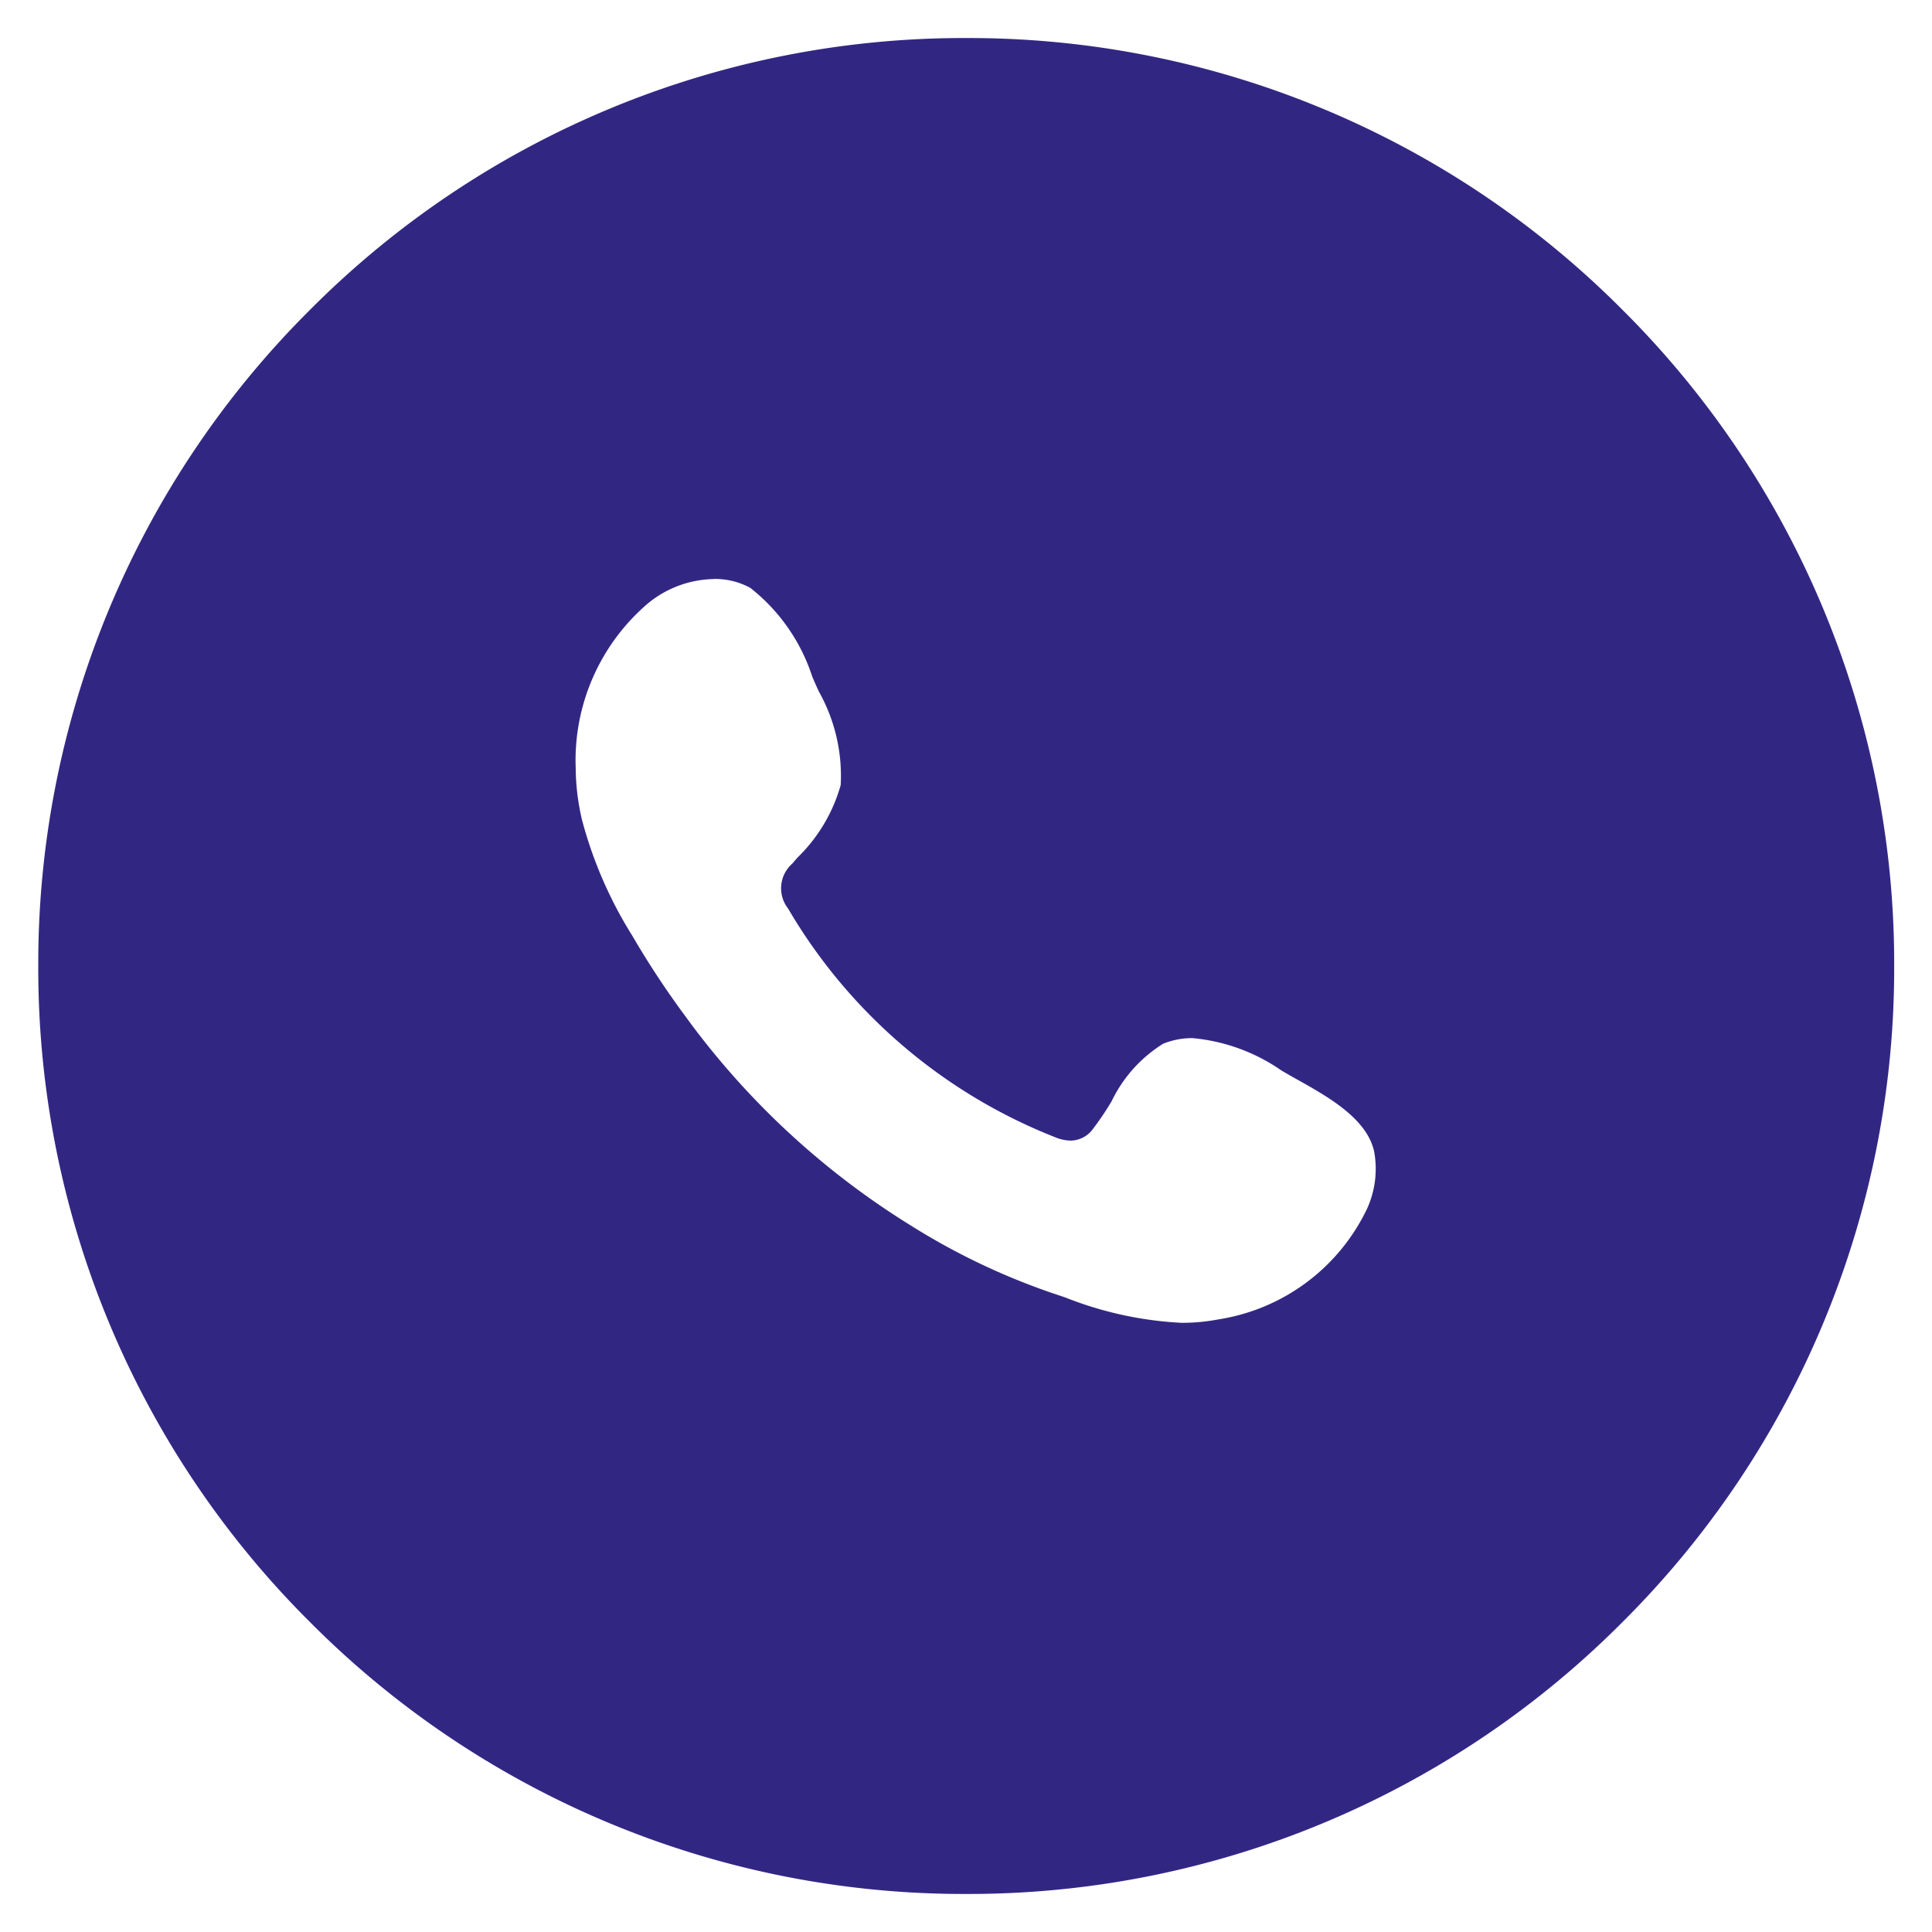
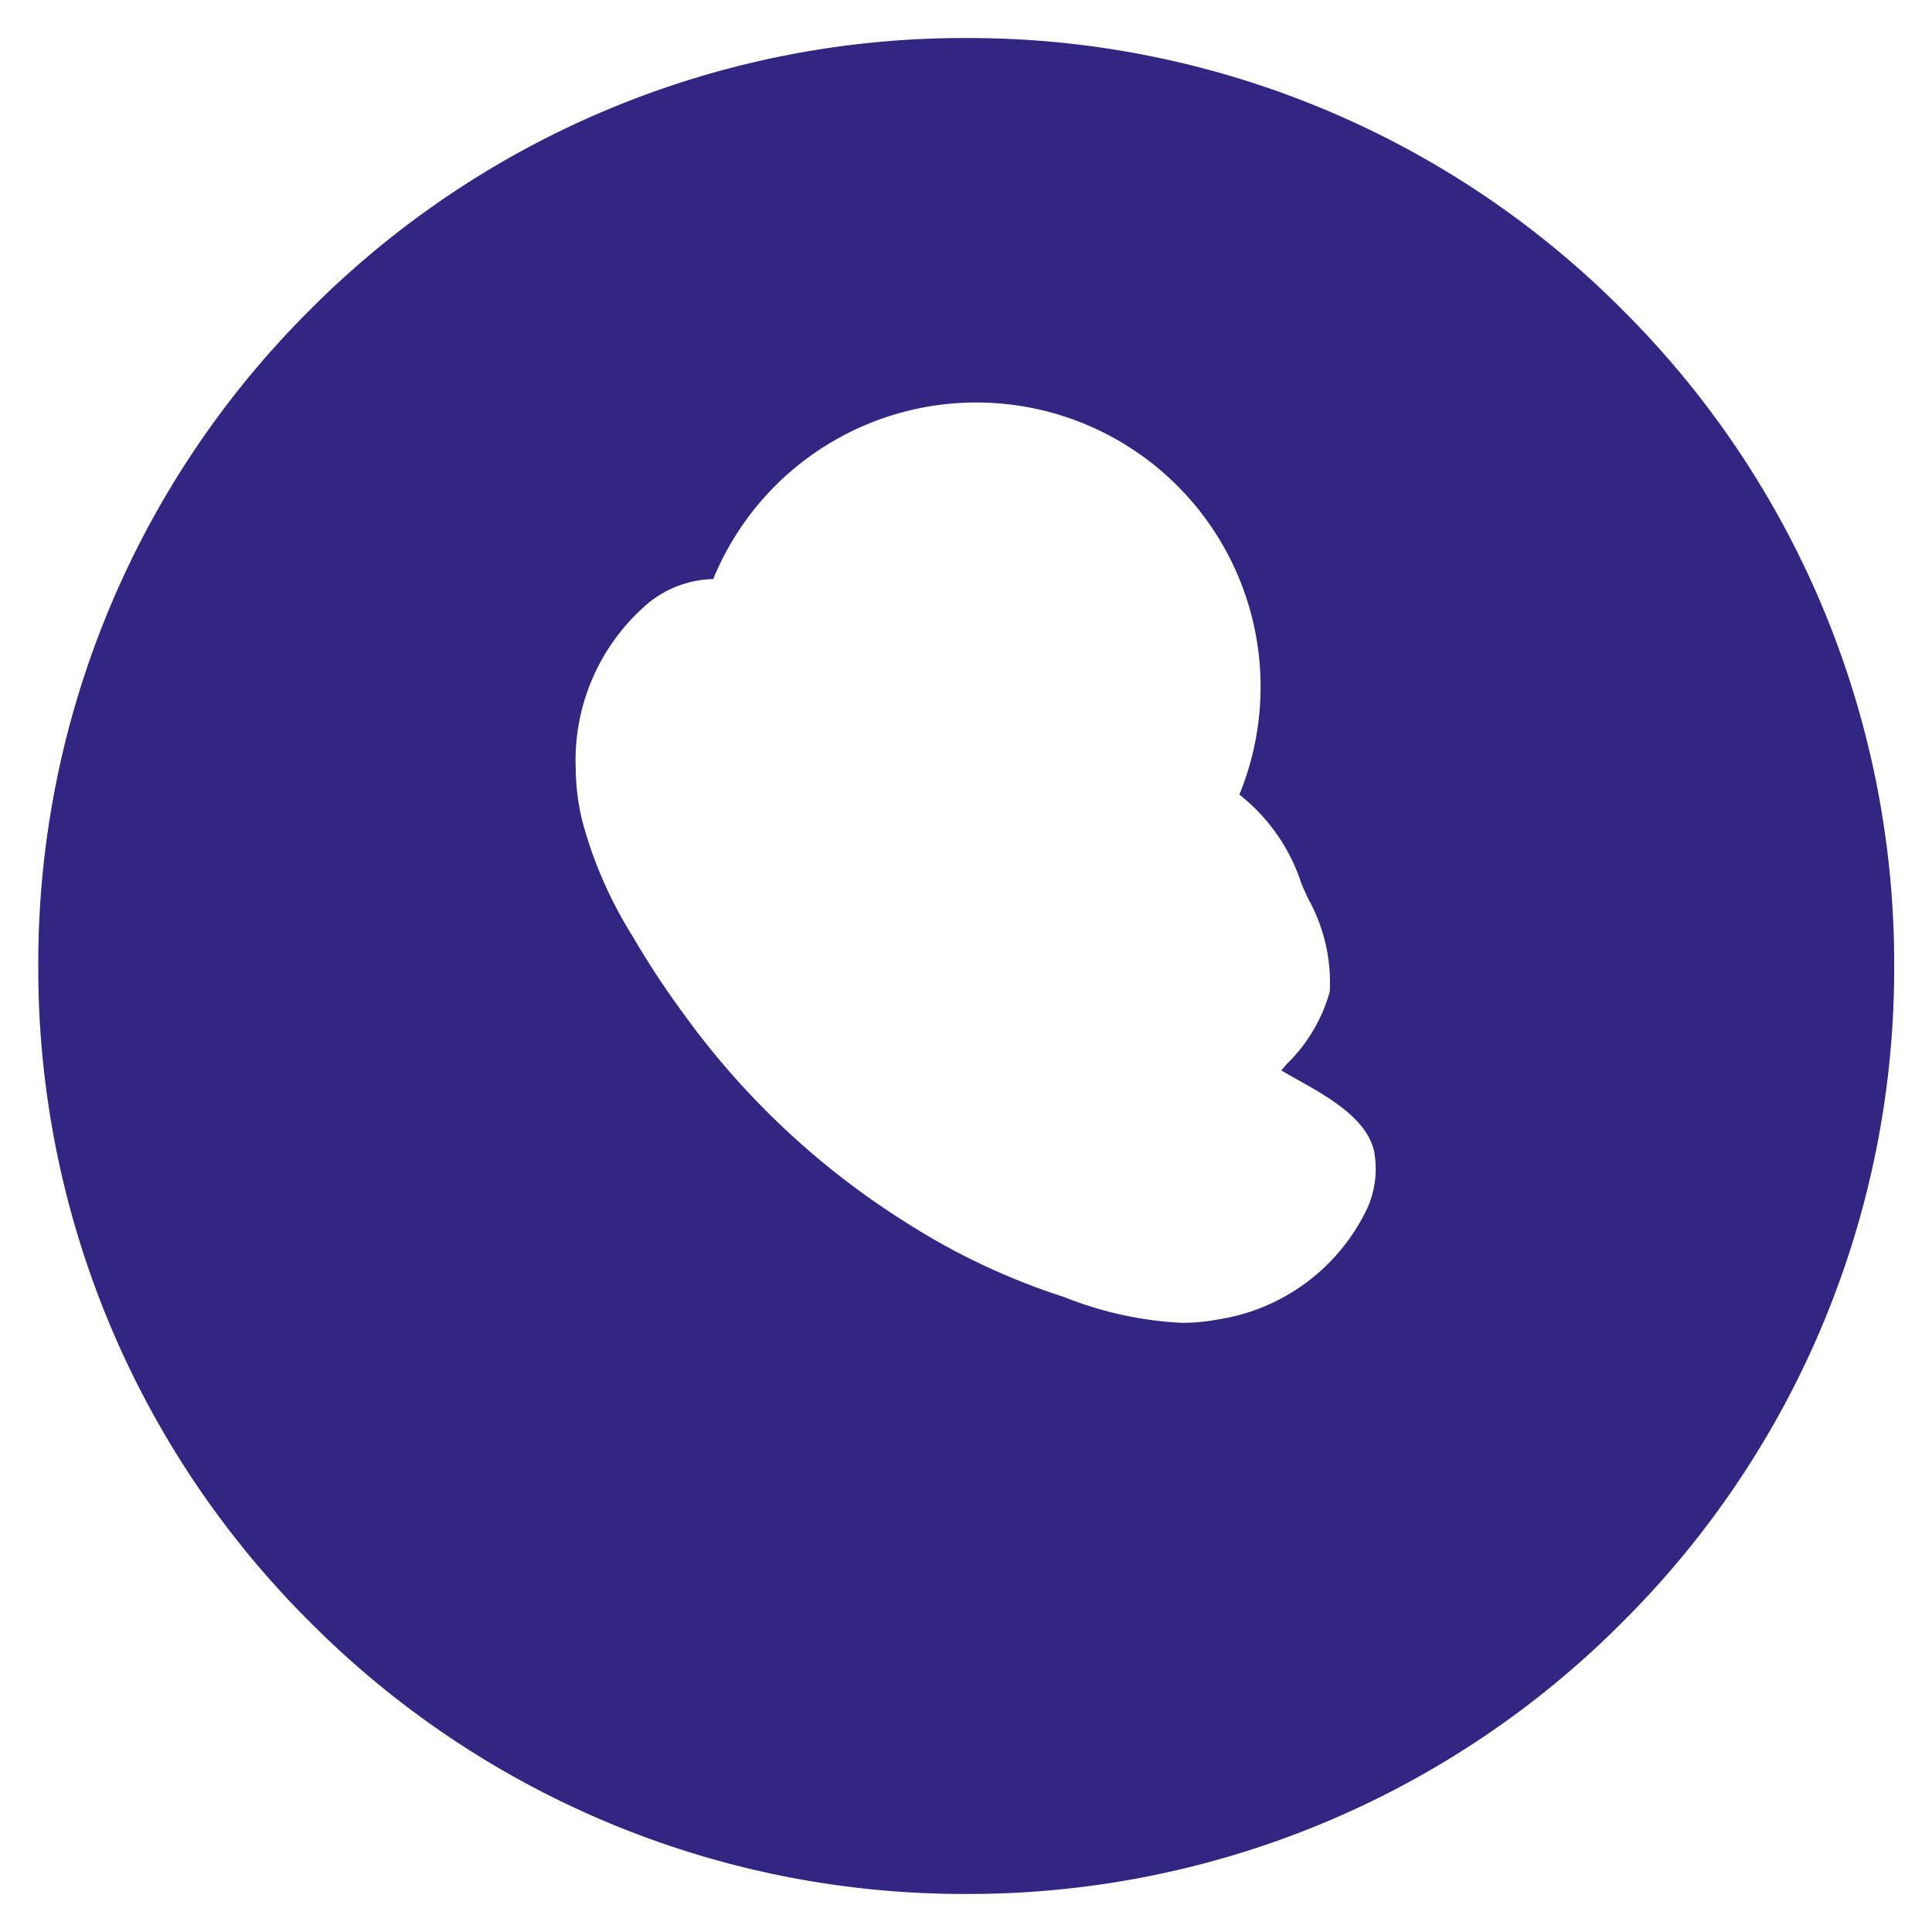
<svg xmlns="http://www.w3.org/2000/svg" width="25.394" height="25.394" viewBox="0 0 25.394 25.394">
-   <path id="Subtração_8" data-name="Subtração 8" d="M-635.8-1372.38a12.117,12.117,0,0,1-8.625-3.573,12.117,12.117,0,0,1-3.572-8.624,12.117,12.117,0,0,1,3.572-8.625,12.117,12.117,0,0,1,8.625-3.572,12.117,12.117,0,0,1,8.625,3.572,12.117,12.117,0,0,1,3.572,8.625,12.117,12.117,0,0,1-3.572,8.624A12.117,12.117,0,0,1-635.8-1372.38Zm-3.322-17.283a1.4,1.4,0,0,0-.864.322,2.712,2.712,0,0,0-.947,2.164,3.048,3.048,0,0,0,.085.688,5.544,5.544,0,0,0,.66,1.516,11.5,11.5,0,0,0,.688,1.045,10.475,10.475,0,0,0,2.983,2.769,8.9,8.9,0,0,0,1.859.885l.158.053a4.789,4.789,0,0,0,1.529.334,2.519,2.519,0,0,0,.479-.044,2.609,2.609,0,0,0,1.963-1.461,1.267,1.267,0,0,0,.091-.745c-.094-.433-.6-.717-1.008-.946-.072-.04-.146-.082-.213-.122a2.434,2.434,0,0,0-1.168-.424,1.01,1.01,0,0,0-.385.074,1.813,1.813,0,0,0-.676.754,3.788,3.788,0,0,1-.246.365.367.367,0,0,1-.294.154.557.557,0,0,1-.205-.045,7.069,7.069,0,0,1-3.509-3.006.431.431,0,0,1,.055-.589l.068-.079a2.134,2.134,0,0,0,.569-.954,2.264,2.264,0,0,0-.285-1.226c-.029-.062-.059-.129-.089-.2a2.442,2.442,0,0,0-.814-1.166A.969.969,0,0,0-639.125-1389.664Z" transform="translate(648.5 1397.274)" fill="#312783" stroke="rgba(0,0,0,0)" stroke-width="1" />
+   <path id="Subtração_8" data-name="Subtração 8" d="M-635.8-1372.38a12.117,12.117,0,0,1-8.625-3.573,12.117,12.117,0,0,1-3.572-8.624,12.117,12.117,0,0,1,3.572-8.625,12.117,12.117,0,0,1,8.625-3.572,12.117,12.117,0,0,1,8.625,3.572,12.117,12.117,0,0,1,3.572,8.625,12.117,12.117,0,0,1-3.572,8.624A12.117,12.117,0,0,1-635.8-1372.38Zm-3.322-17.283a1.4,1.4,0,0,0-.864.322,2.712,2.712,0,0,0-.947,2.164,3.048,3.048,0,0,0,.085.688,5.544,5.544,0,0,0,.66,1.516,11.5,11.5,0,0,0,.688,1.045,10.475,10.475,0,0,0,2.983,2.769,8.9,8.9,0,0,0,1.859.885l.158.053a4.789,4.789,0,0,0,1.529.334,2.519,2.519,0,0,0,.479-.044,2.609,2.609,0,0,0,1.963-1.461,1.267,1.267,0,0,0,.091-.745c-.094-.433-.6-.717-1.008-.946-.072-.04-.146-.082-.213-.122l.068-.079a2.134,2.134,0,0,0,.569-.954,2.264,2.264,0,0,0-.285-1.226c-.029-.062-.059-.129-.089-.2a2.442,2.442,0,0,0-.814-1.166A.969.969,0,0,0-639.125-1389.664Z" transform="translate(648.5 1397.274)" fill="#312783" stroke="rgba(0,0,0,0)" stroke-width="1" />
</svg>